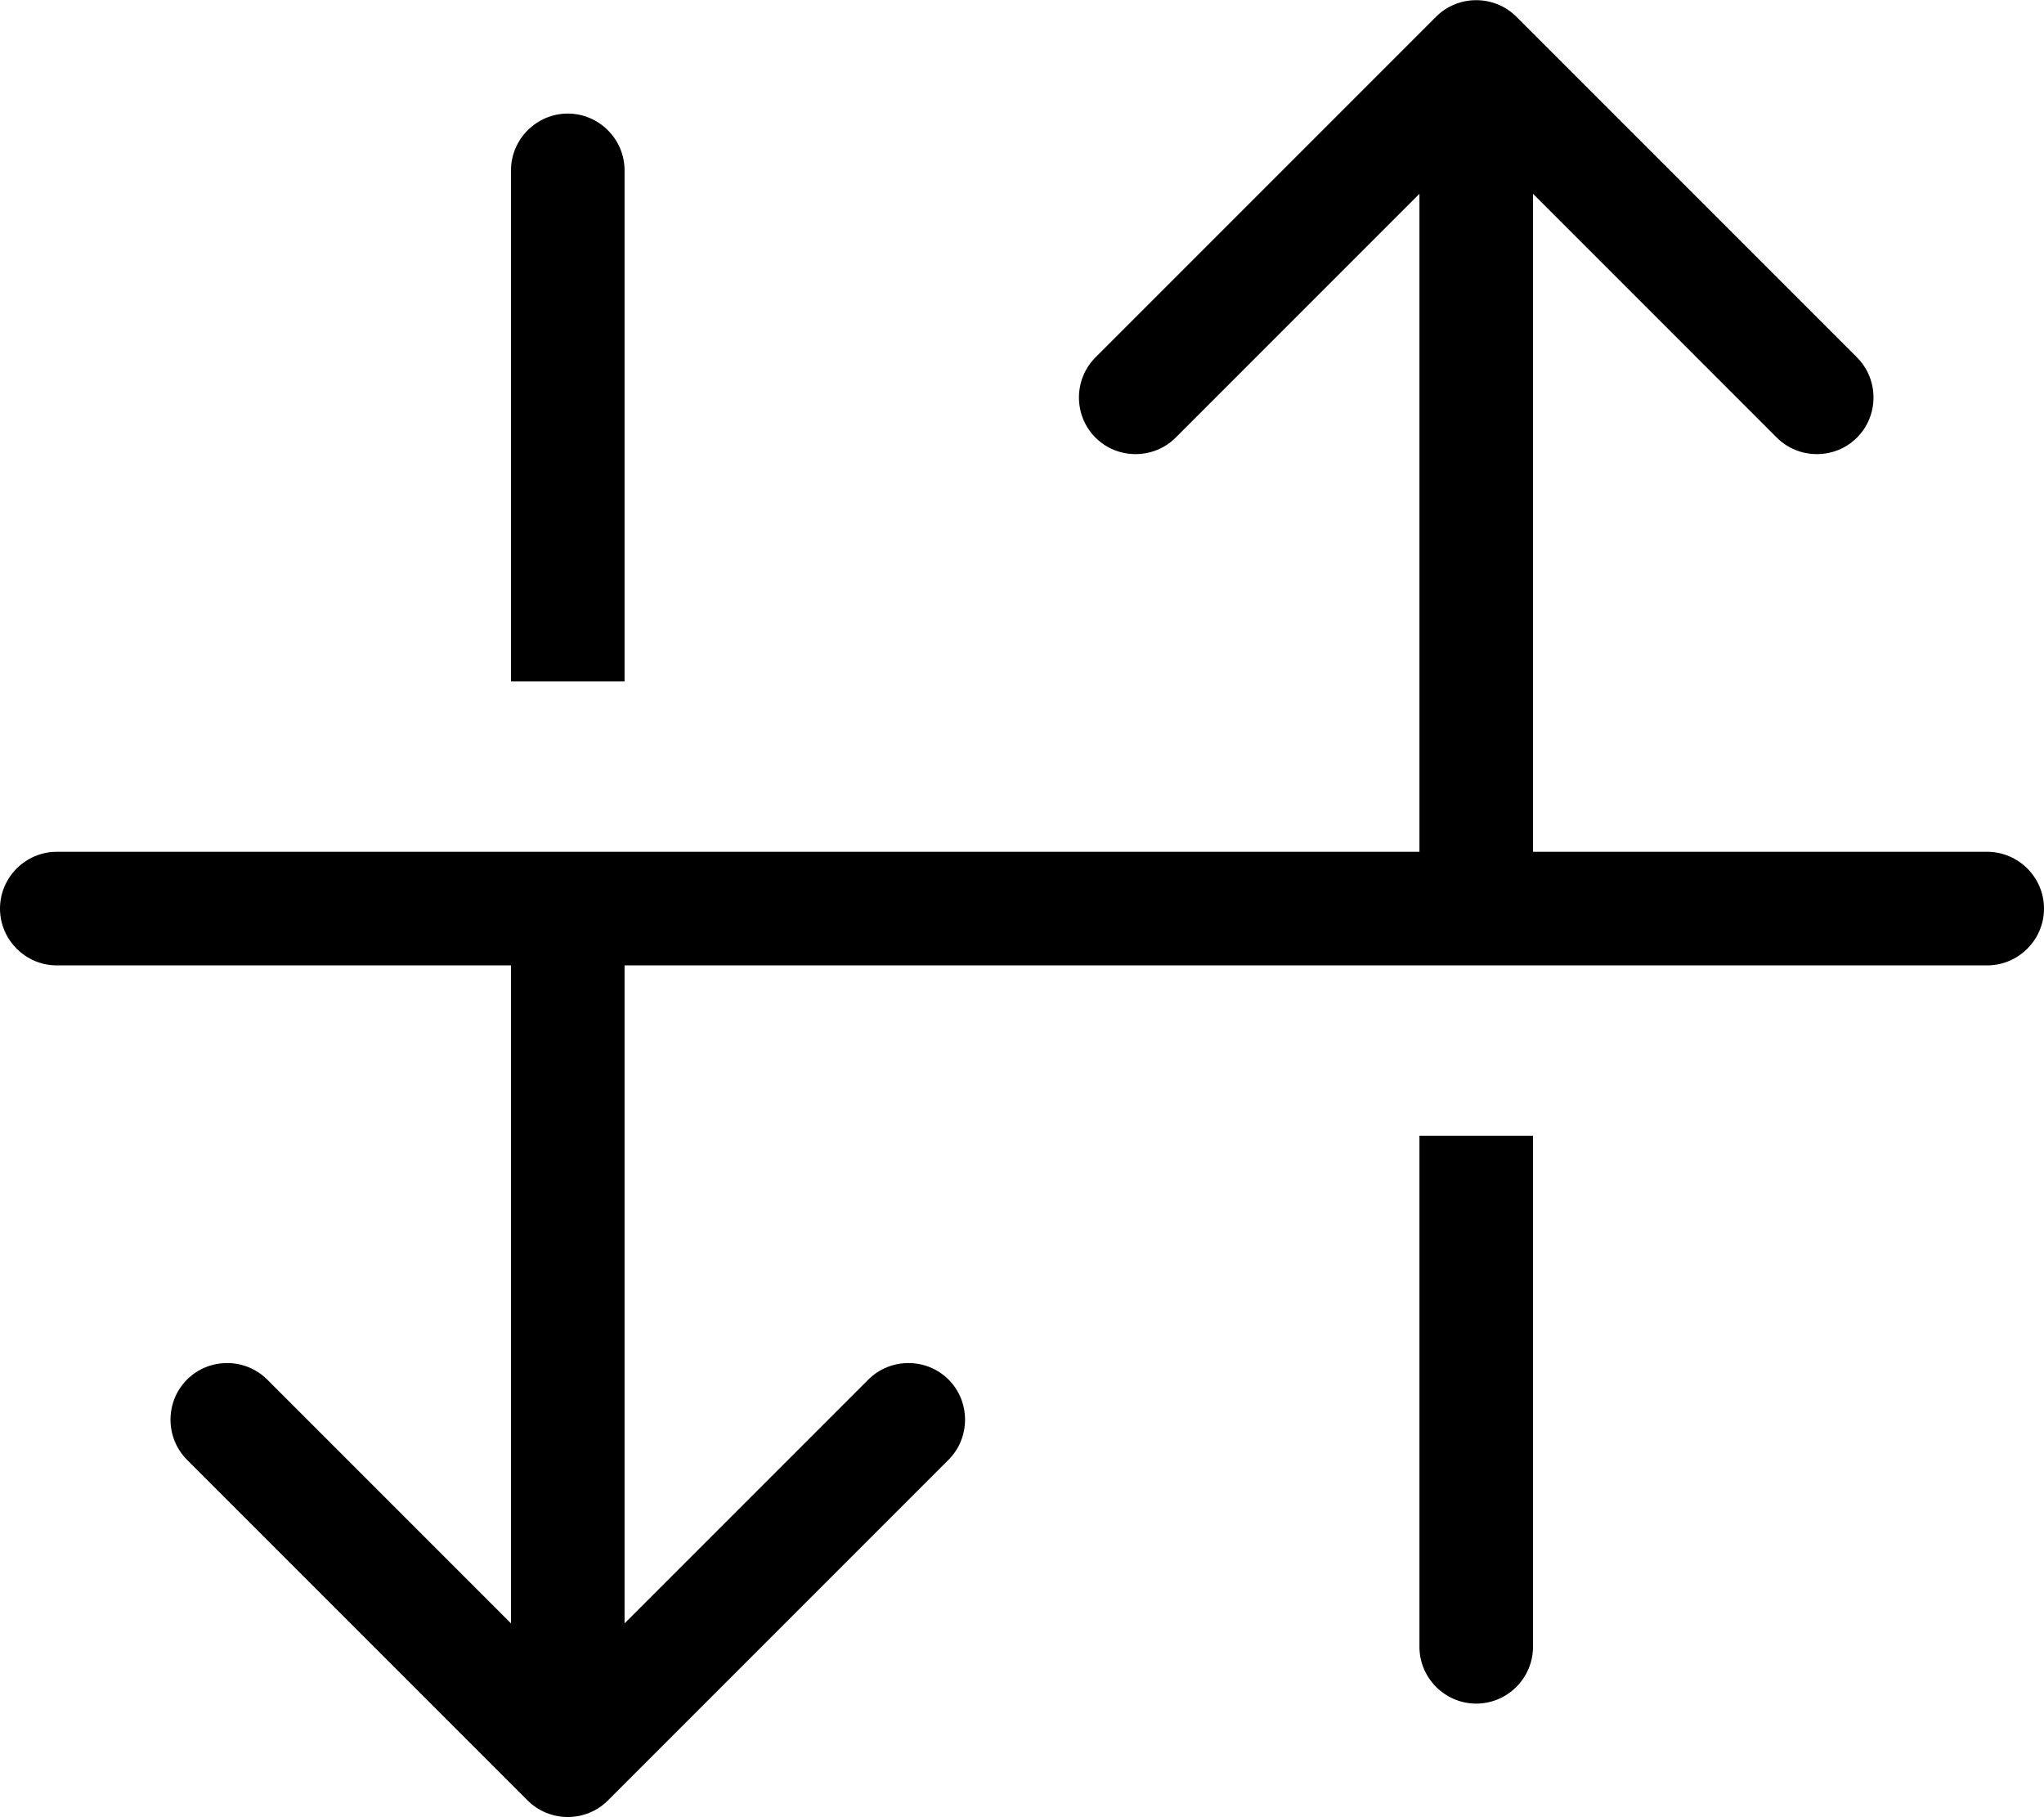
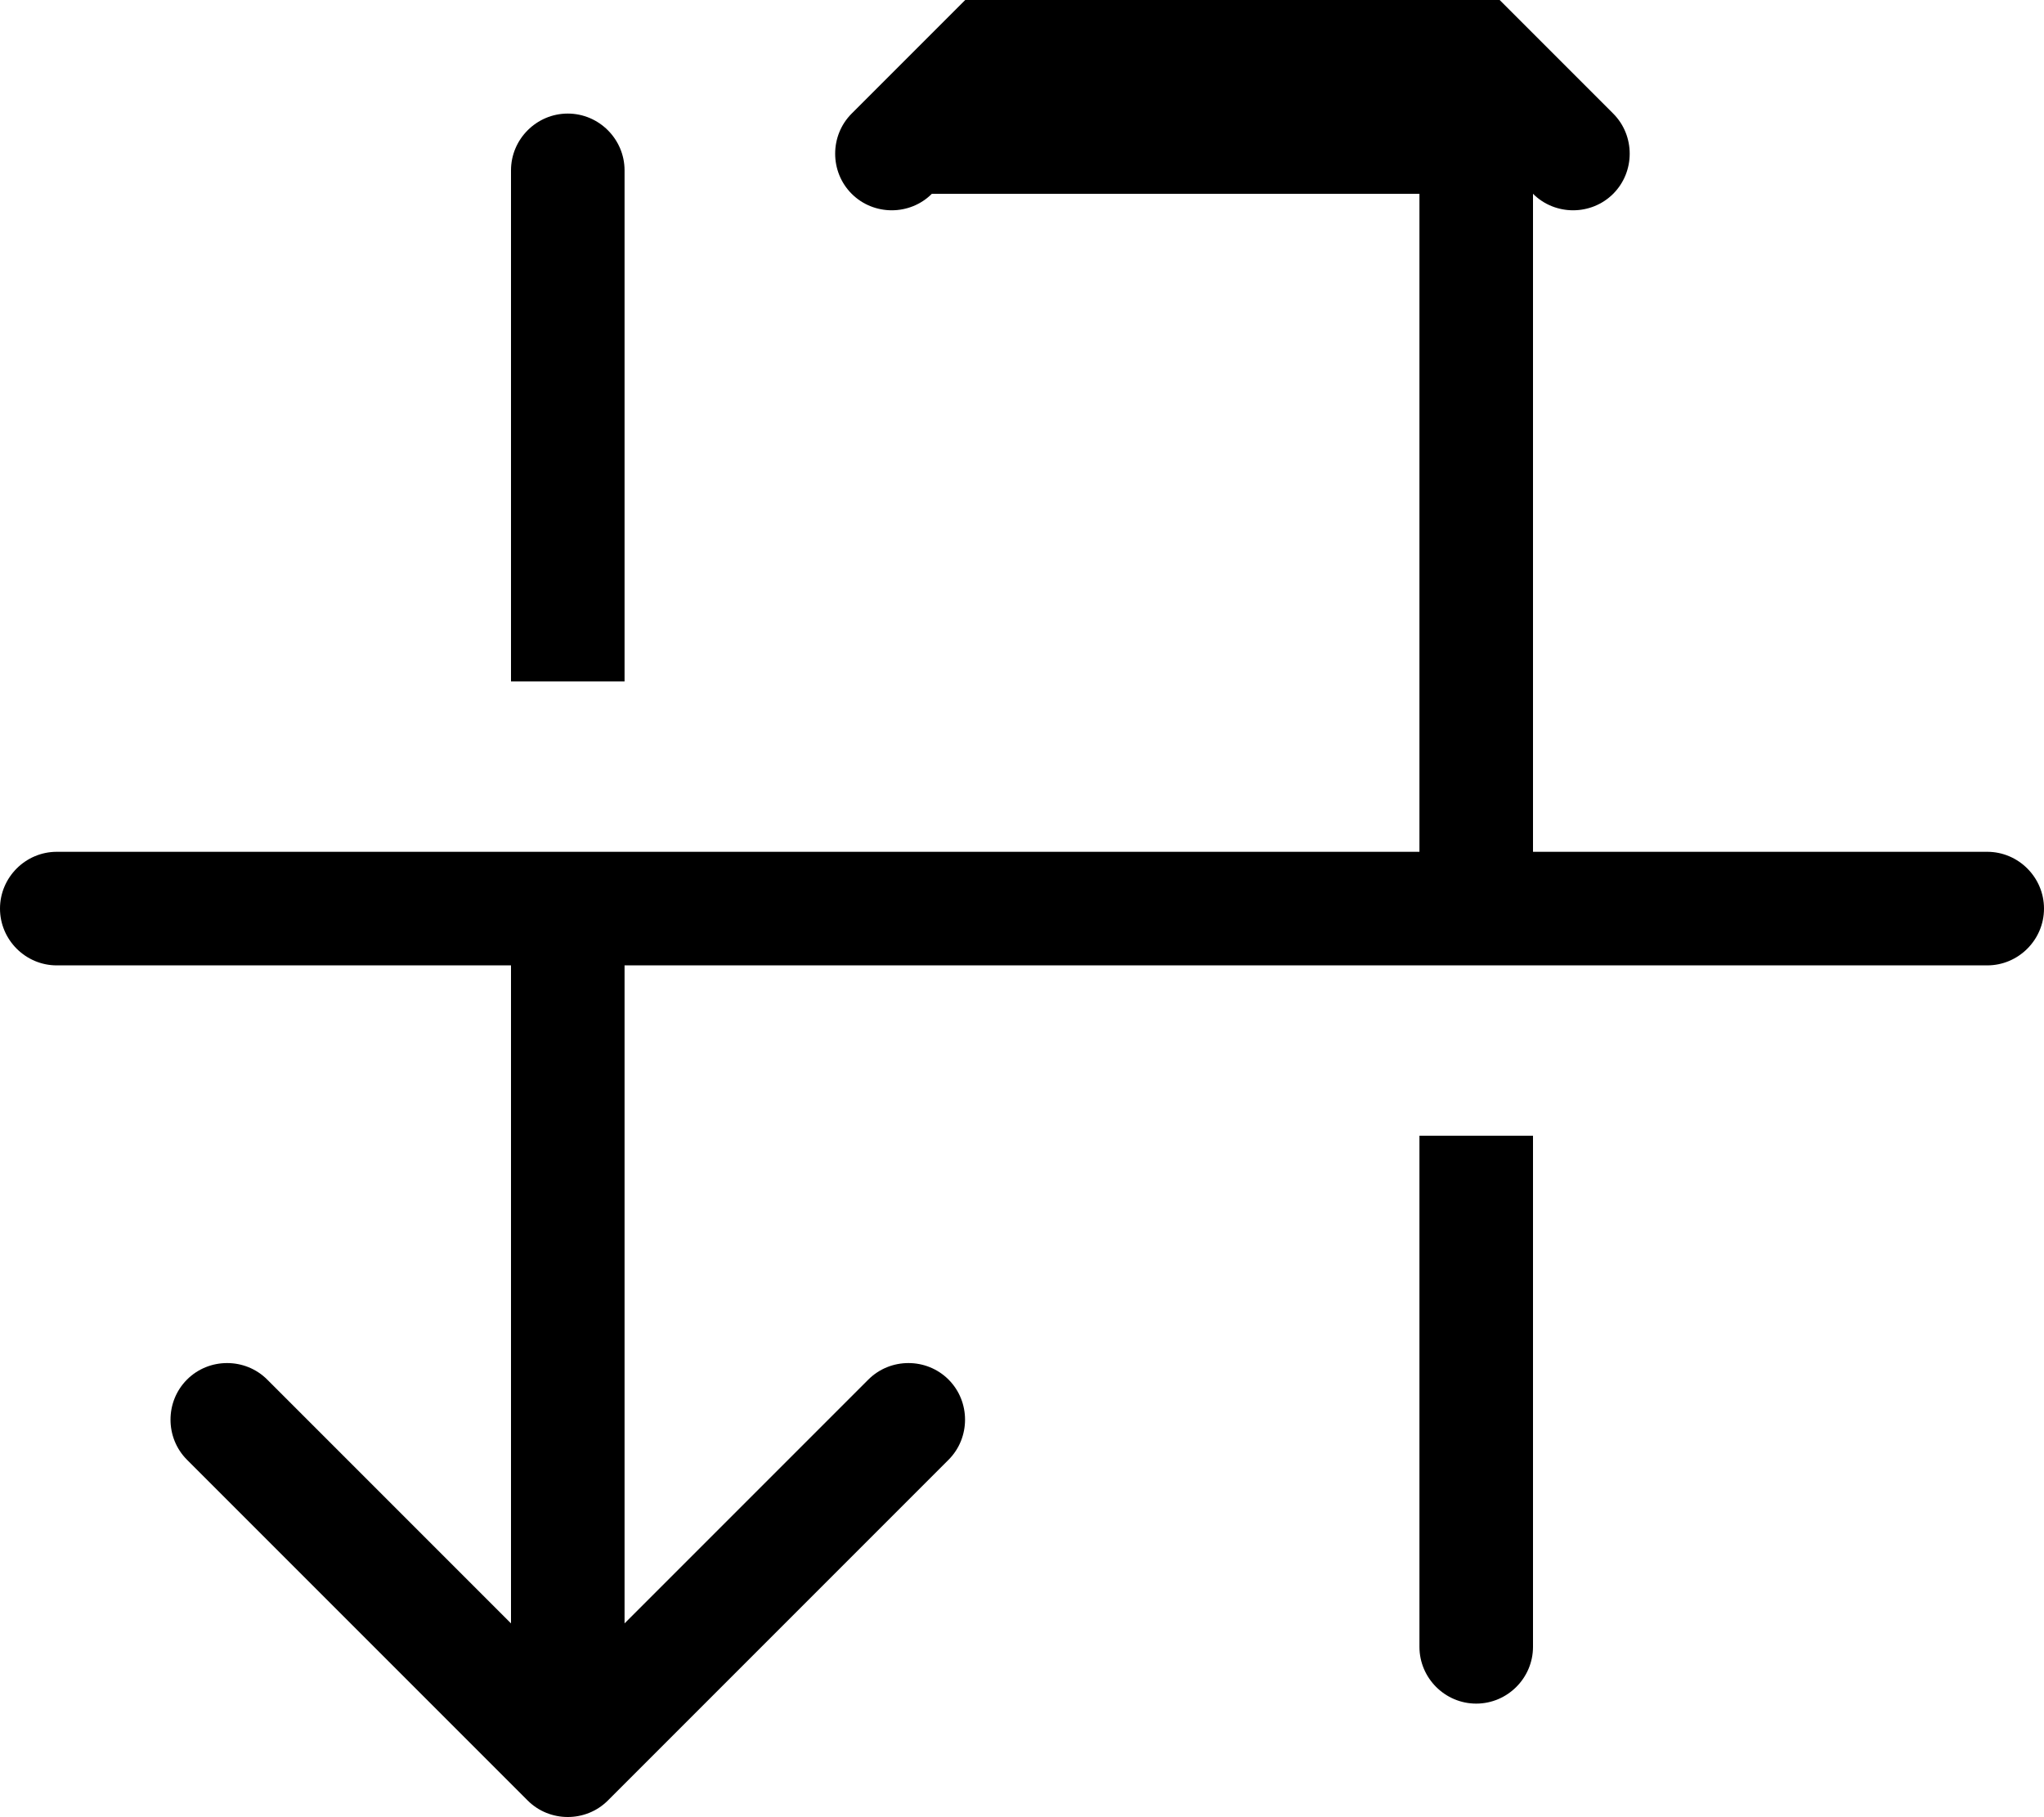
<svg xmlns="http://www.w3.org/2000/svg" viewBox="0 0 576 512">
-   <path d="M148.7 507.3c6.2 6.2 16.4 6.2 22.6 0l96-96c6.2-6.2 6.2-16.4 0-22.6s-16.4-6.2-22.6 0L176 457.4V272H560c8.8 0 16-7.2 16-16s-7.2-16-16-16H432V54.6l68.7 68.7c6.2 6.2 16.4 6.2 22.6 0s6.2-16.4 0-22.6l-96-96c-6.2-6.2-16.4-6.2-22.6 0l-96 96c-6.2 6.2-6.2 16.4 0 22.6s16.4 6.2 22.6 0L400 54.6V240H16c-8.8 0-16 7.2-16 16s7.2 16 16 16H144V457.4L75.3 388.7c-6.2-6.2-16.4-6.2-22.6 0s-6.2 16.4 0 22.6l96 96zM144 192h32V48c0-8.8-7.2-16-16-16s-16 7.2-16 16V192zM432 320H400V464c0 8.8 7.2 16 16 16s16-7.2 16-16V320z" />
+   <path d="M148.7 507.3c6.2 6.2 16.4 6.2 22.6 0l96-96c6.2-6.2 6.2-16.4 0-22.6s-16.4-6.2-22.6 0L176 457.4V272H560c8.8 0 16-7.2 16-16s-7.2-16-16-16H432V54.6c6.2 6.2 16.4 6.2 22.6 0s6.2-16.4 0-22.6l-96-96c-6.2-6.2-16.4-6.2-22.6 0l-96 96c-6.2 6.2-6.2 16.4 0 22.6s16.4 6.2 22.6 0L400 54.6V240H16c-8.8 0-16 7.2-16 16s7.2 16 16 16H144V457.4L75.3 388.7c-6.2-6.2-16.4-6.2-22.6 0s-6.2 16.4 0 22.6l96 96zM144 192h32V48c0-8.8-7.2-16-16-16s-16 7.2-16 16V192zM432 320H400V464c0 8.8 7.2 16 16 16s16-7.2 16-16V320z" />
</svg>